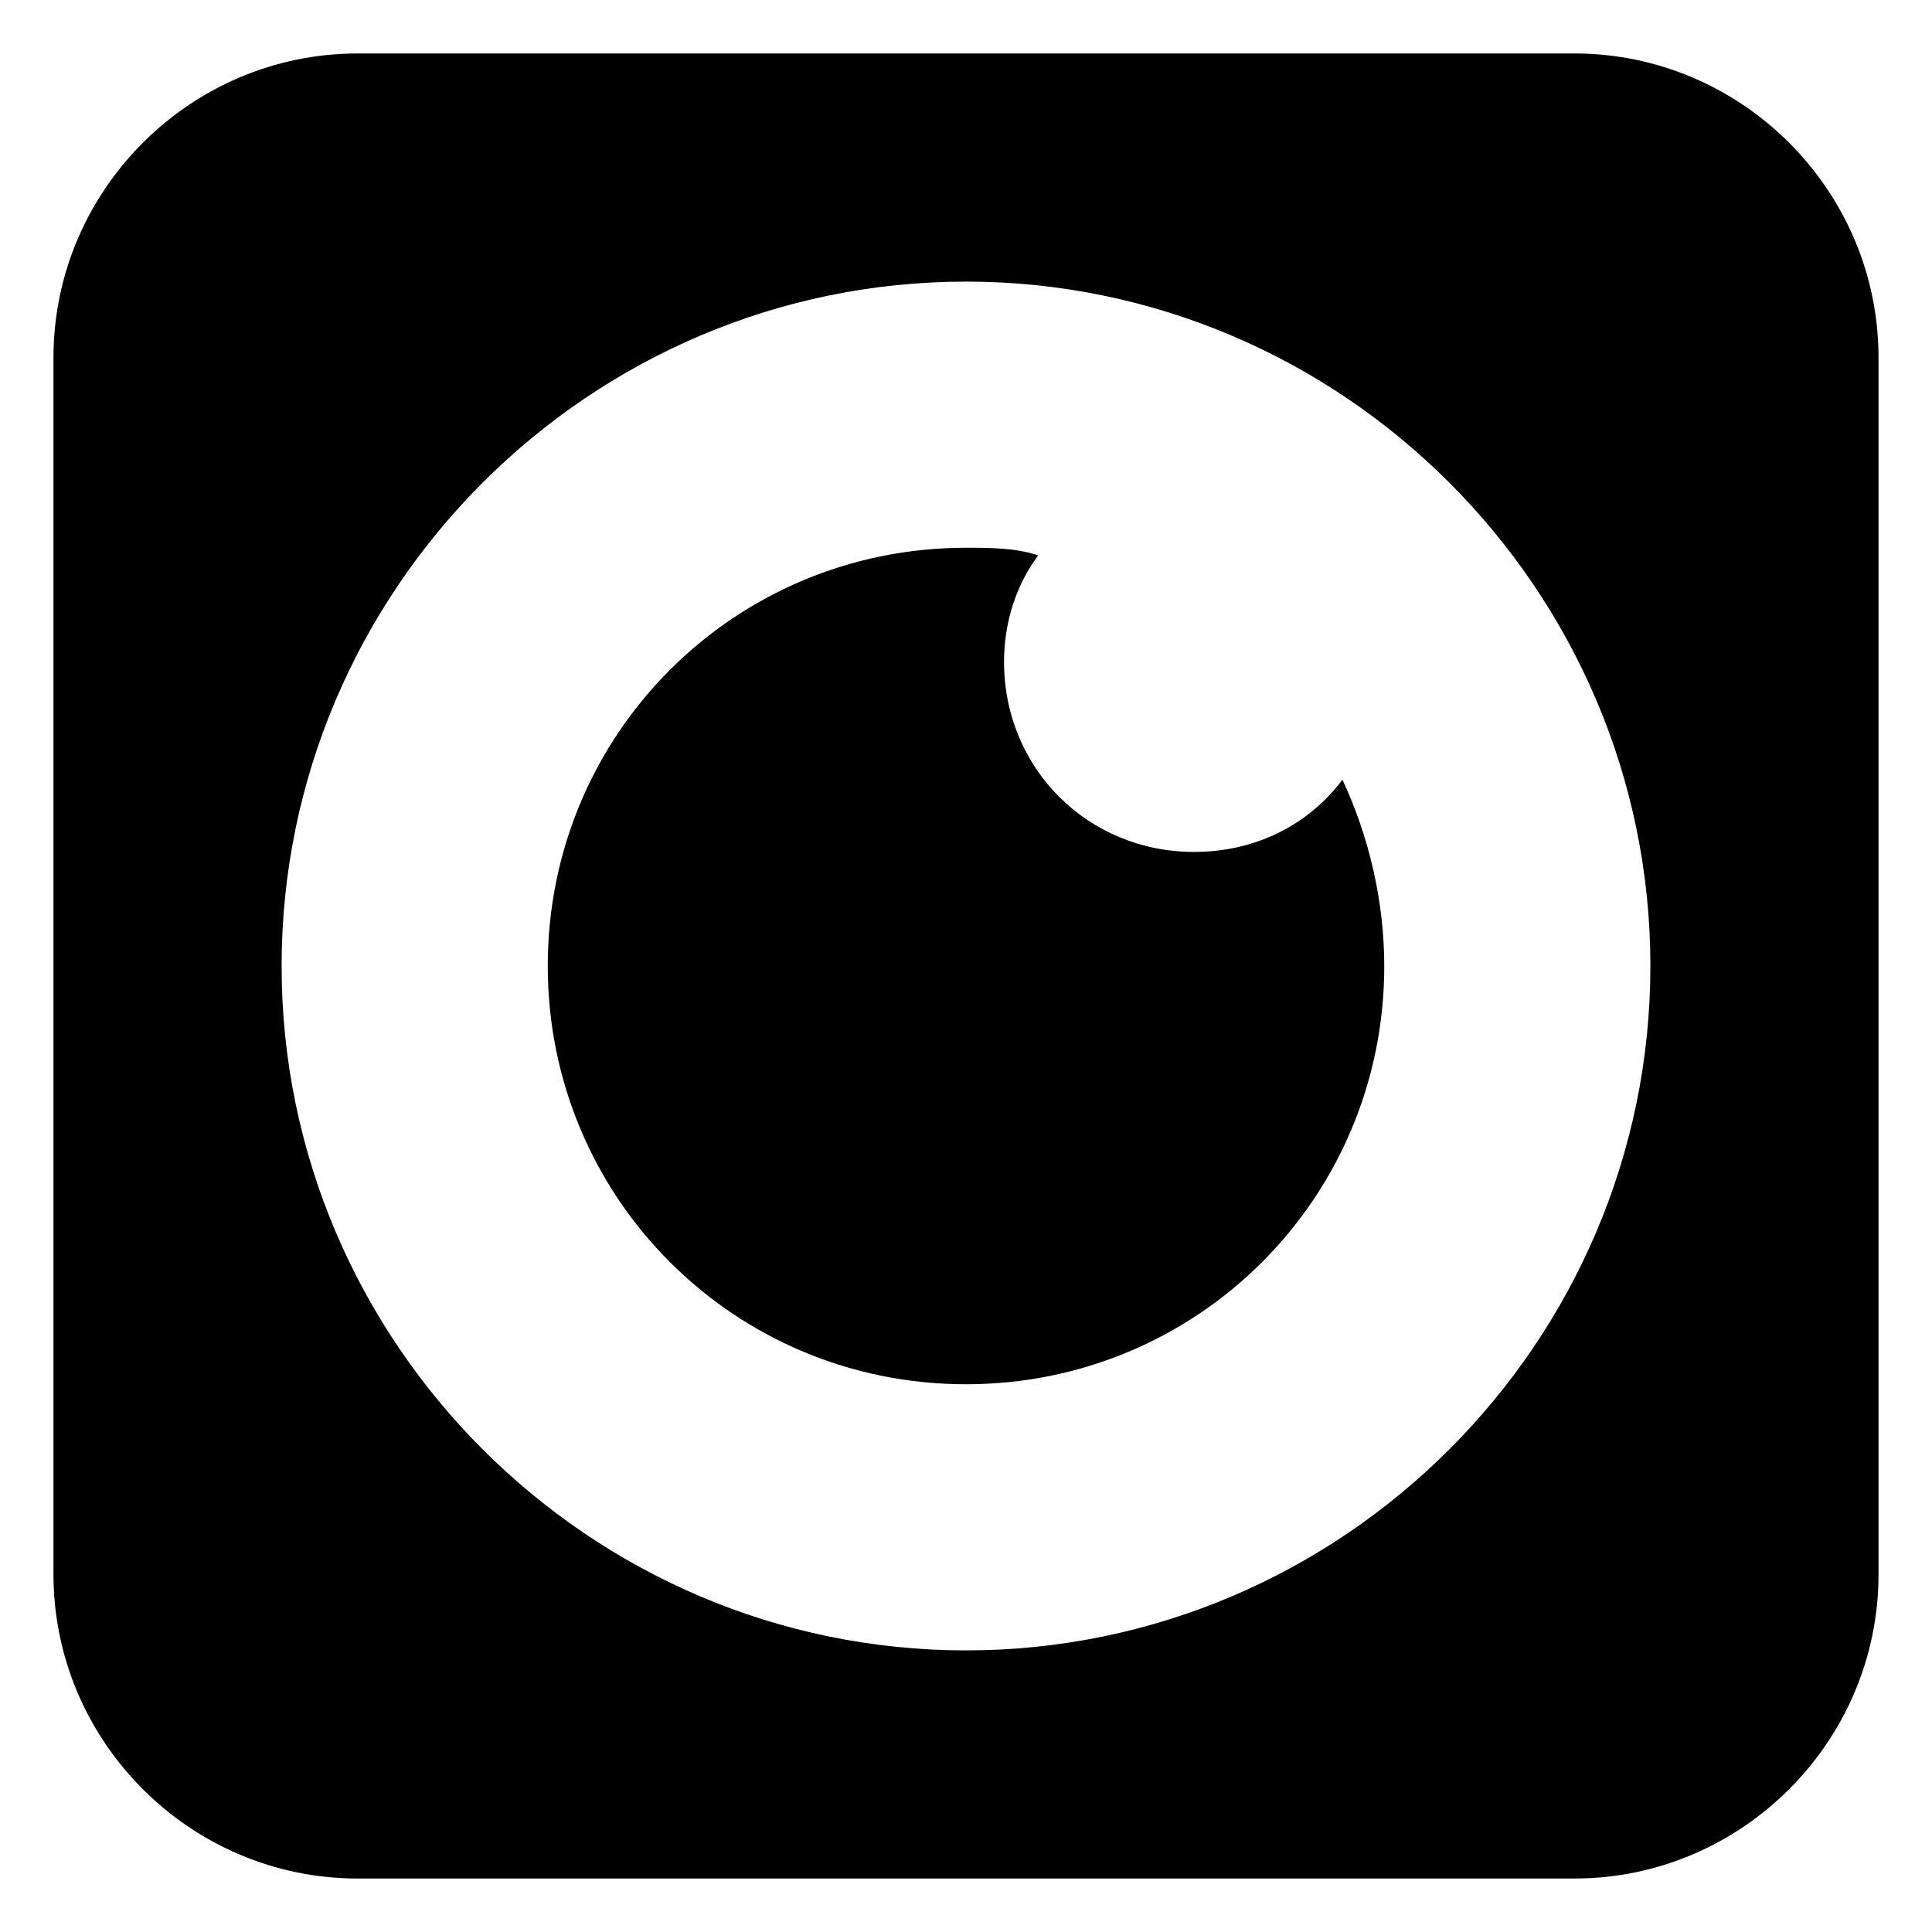
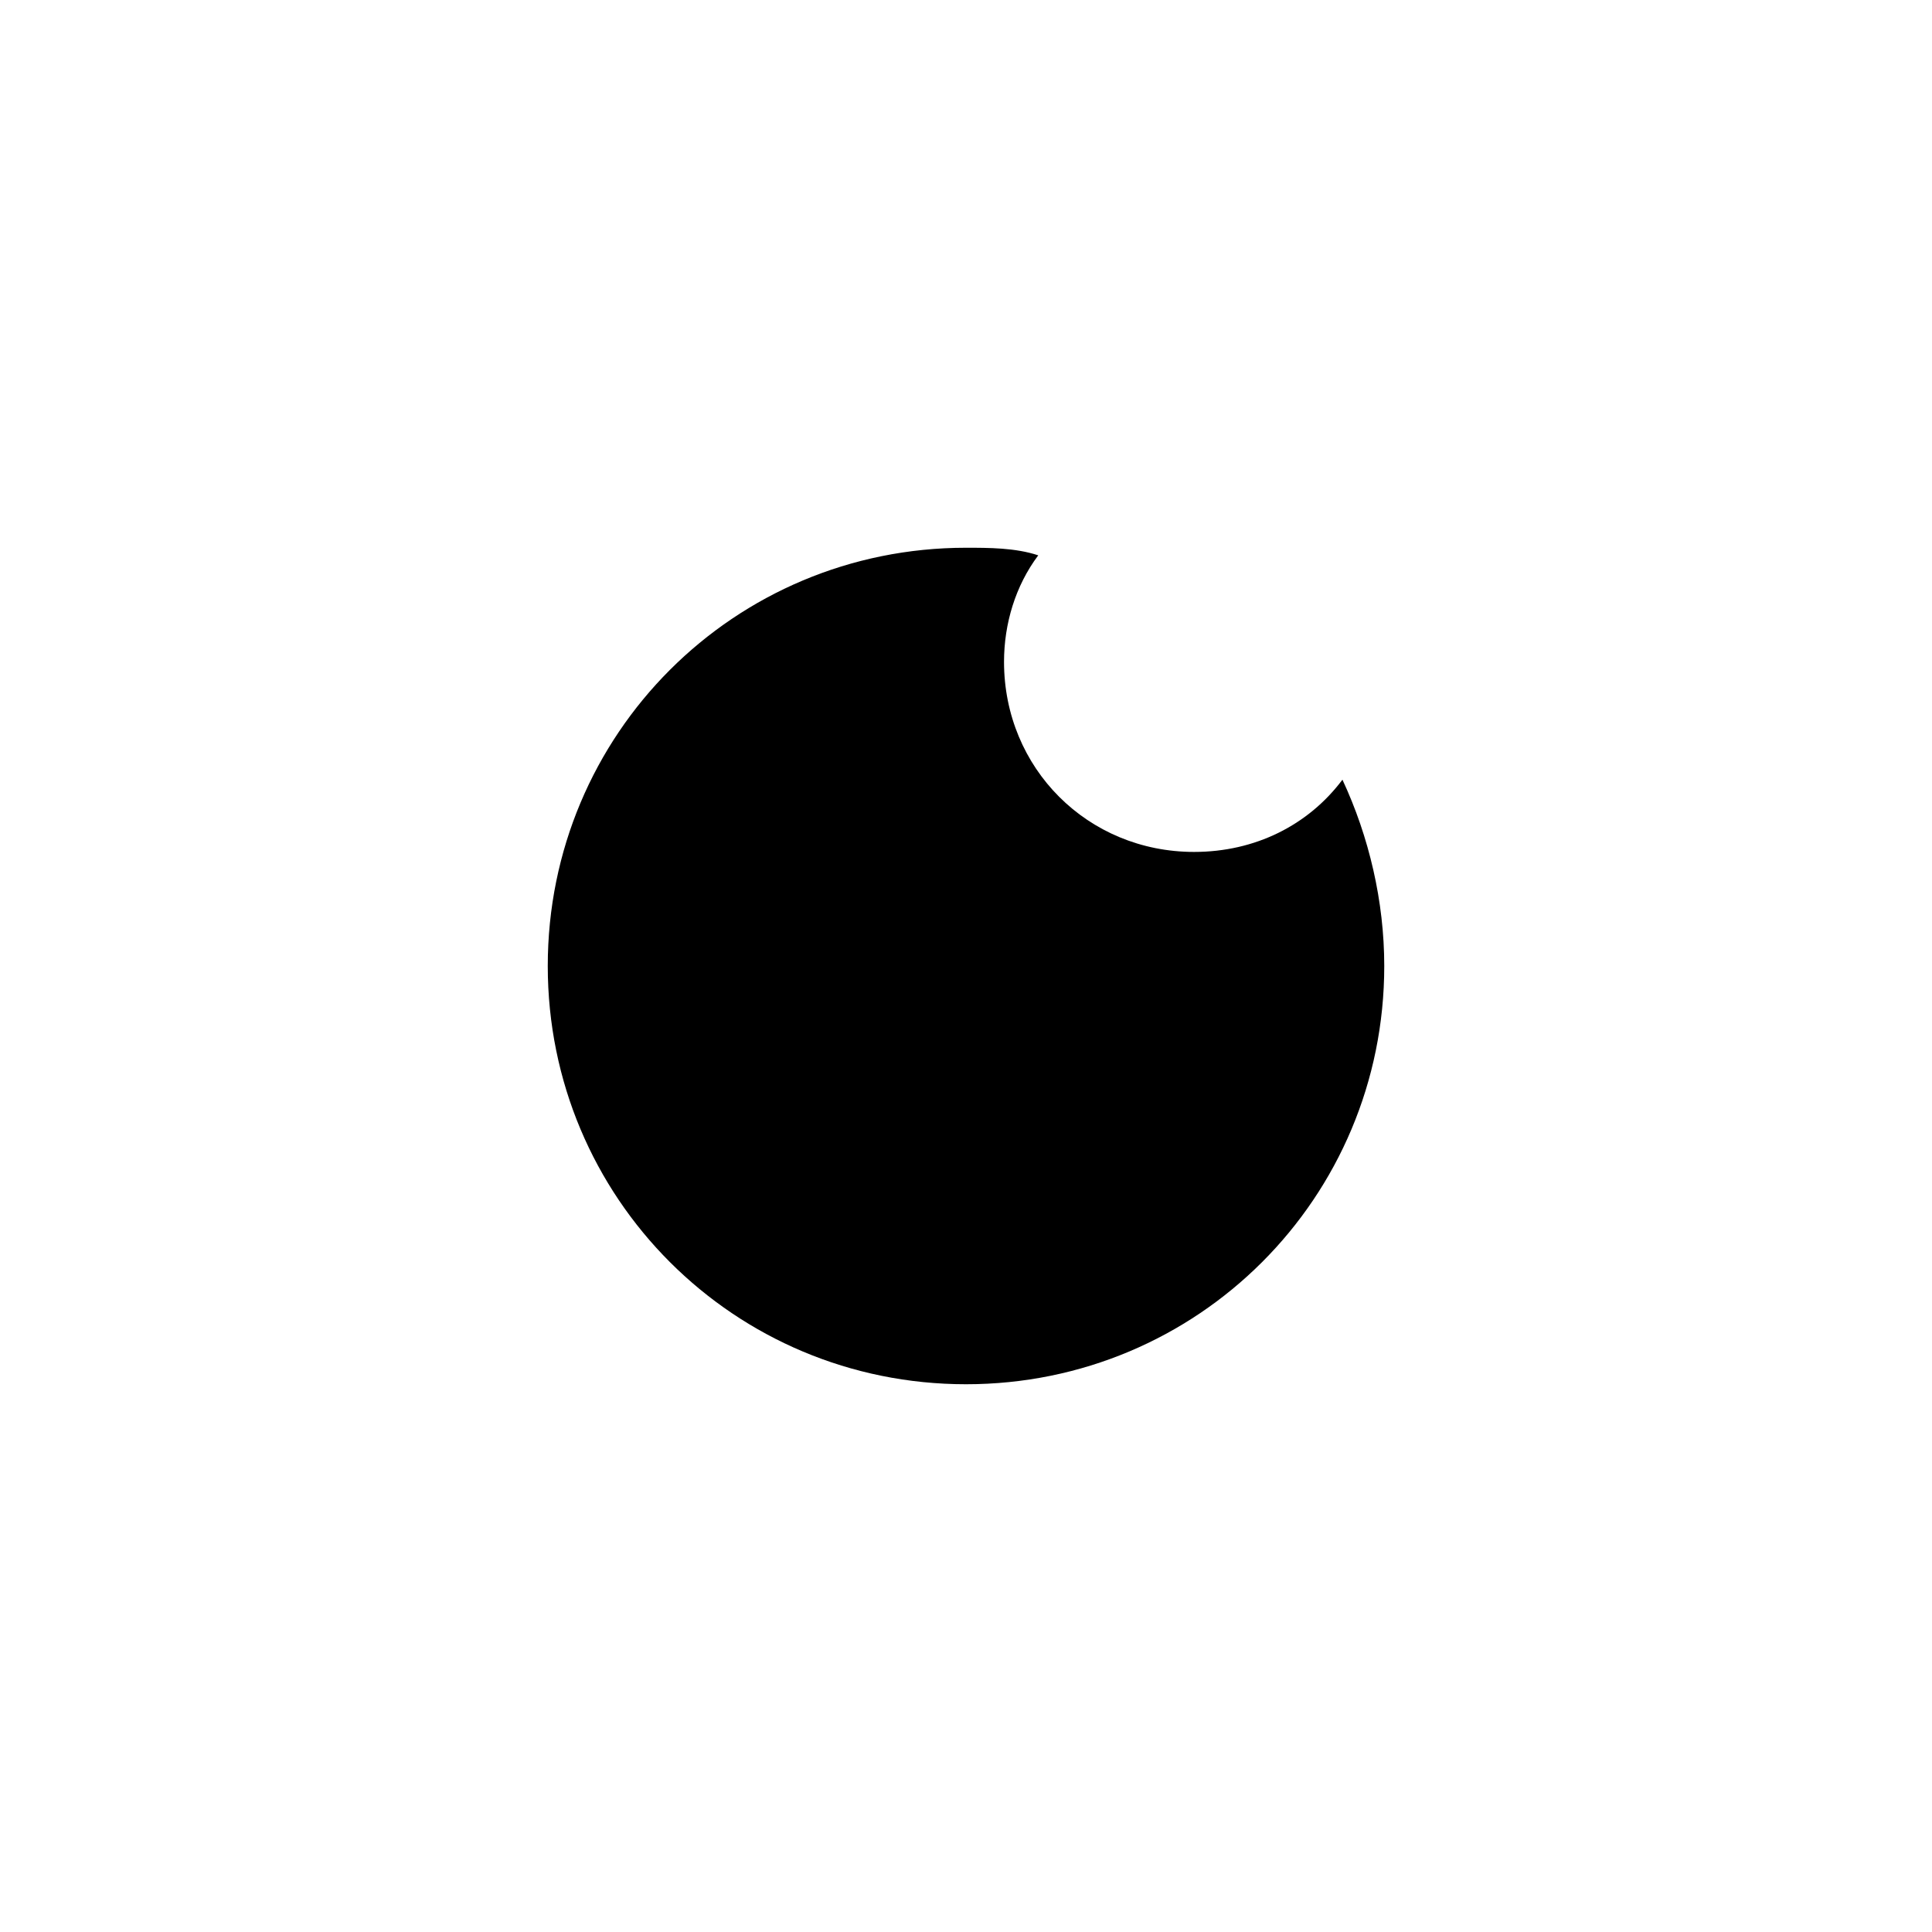
<svg xmlns="http://www.w3.org/2000/svg" fill="#000000" width="800px" height="800px" version="1.1" viewBox="144 144 512 512">
  <g>
    <path d="m460.46 369.77c-28.215 0-50.383-22.168-50.383-50.383 0-10.078 3.023-20.152 9.07-28.215-6.047-2.012-13.102-2.012-19.145-2.012-61.465 0-110.84 49.375-110.84 110.84s49.375 110.84 110.84 110.84 110.84-49.375 110.84-110.84c0-17.129-4.031-34.258-11.082-49.375-9.074 12.09-23.18 19.145-39.301 19.145z" />
-     <path d="m561.22 158.17h-322.44c-44.336 0-80.609 36.273-80.609 80.609v322.44c0 44.336 36.273 80.609 80.609 80.609h322.44c44.336 0 80.609-36.273 80.609-80.609v-322.44c0-44.336-36.273-80.609-80.609-80.609zm-161.22 423.2c-99.754 0-181.37-81.617-181.37-181.37s81.617-181.37 181.37-181.37 181.37 81.617 181.37 181.37-81.617 181.37-181.37 181.37z" />
  </g>
</svg>